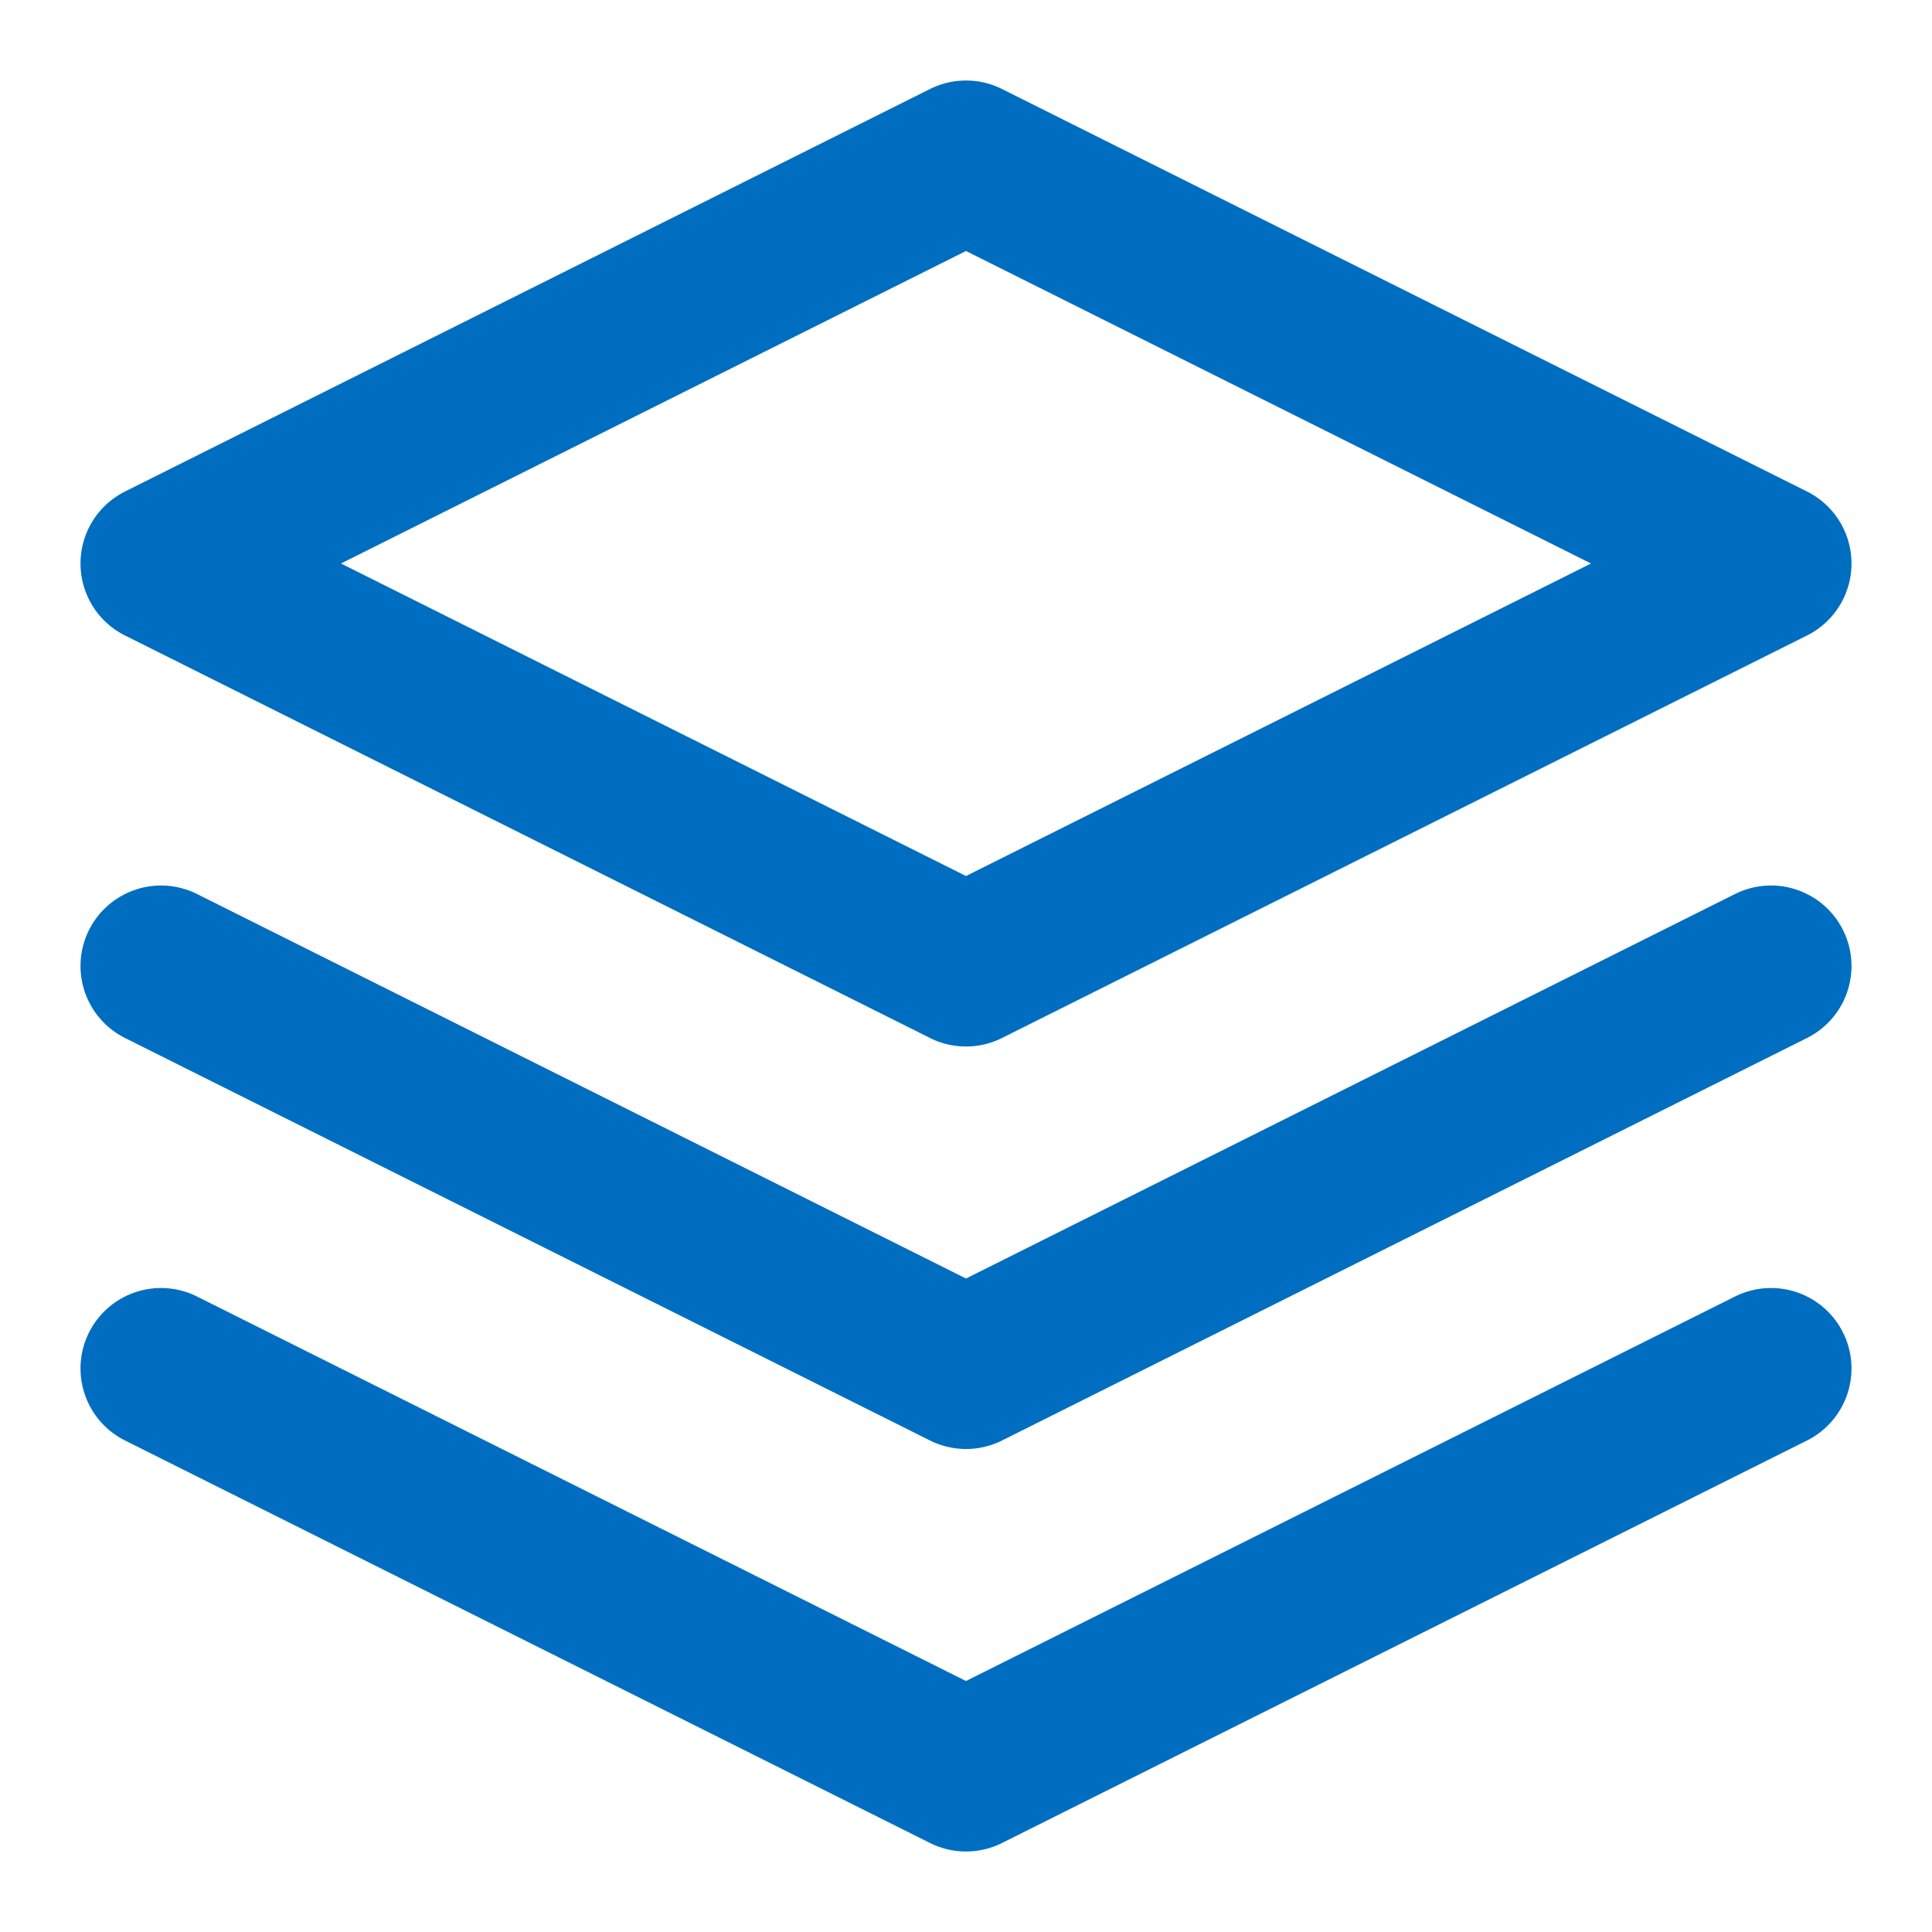
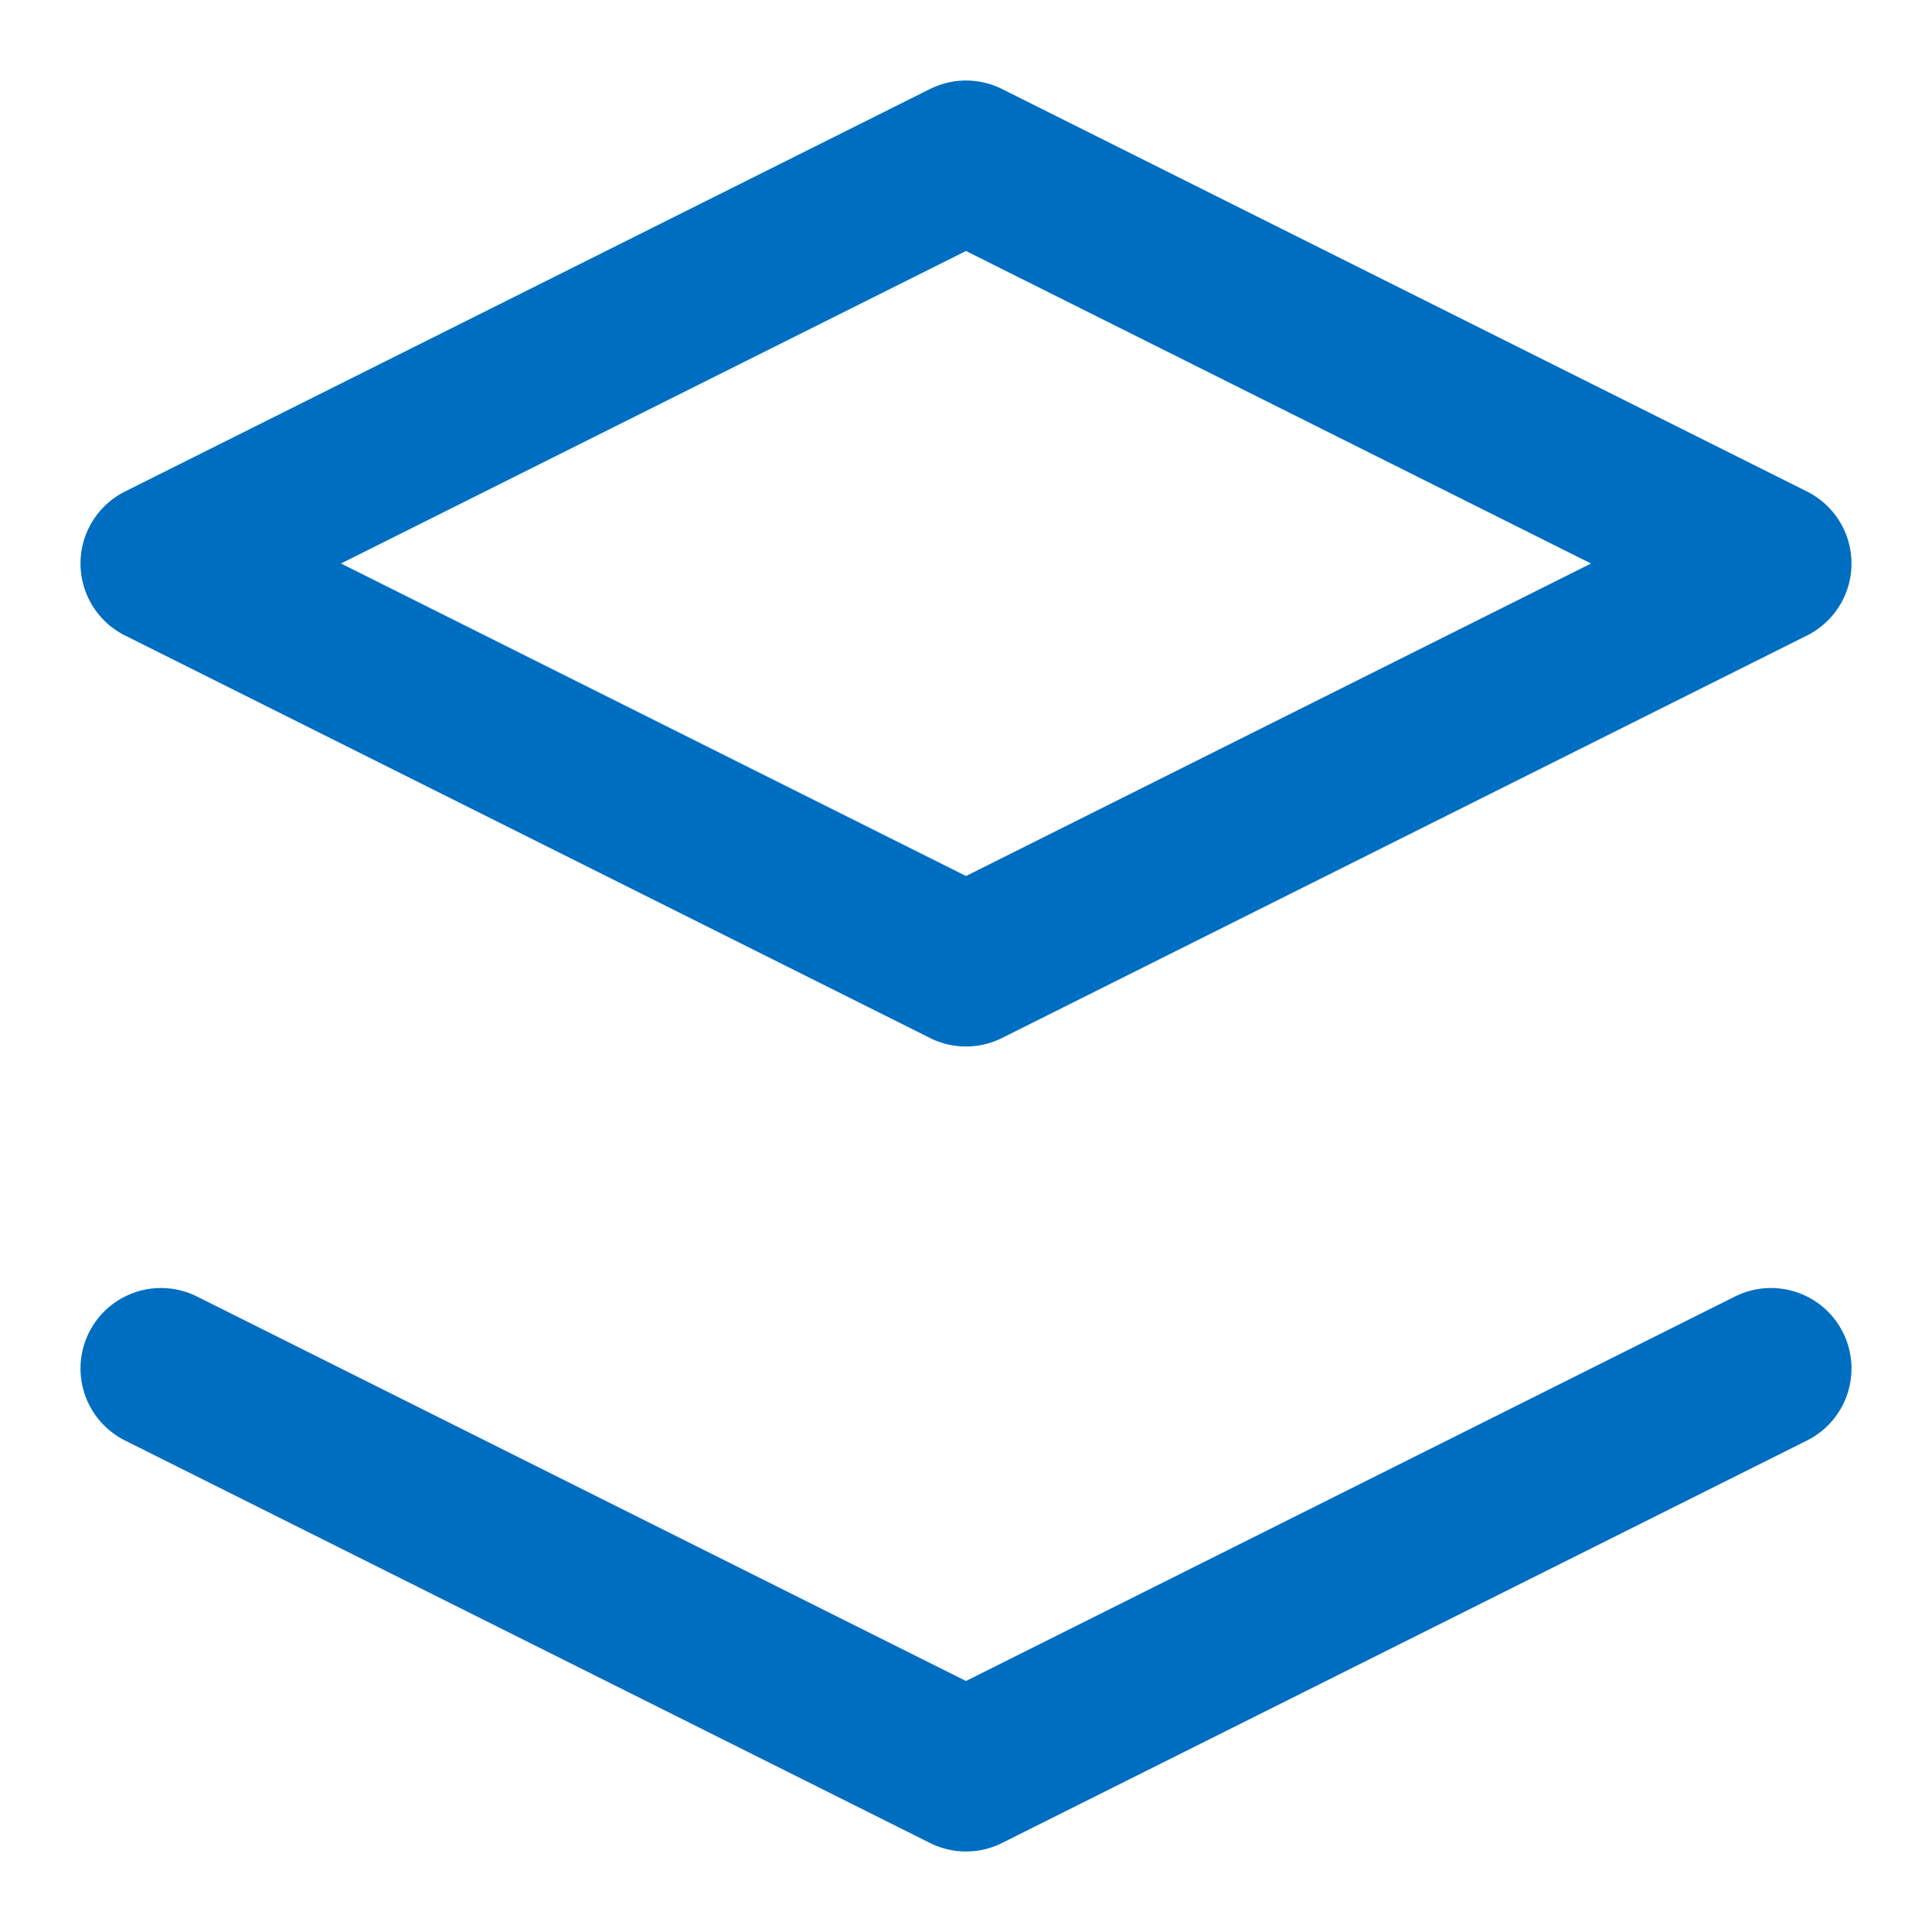
<svg xmlns="http://www.w3.org/2000/svg" width="24" height="24" viewBox="0 0 24 24" fill="none" stroke="#006ec0" stroke-width="2" stroke-linecap="round" stroke-linejoin="round">
  <path d="M12 2L2 7l10 5 10-5-10-5z" />
  <path d="M2 17l10 5 10-5" />
-   <path d="M2 12l10 5 10-5" />
</svg>